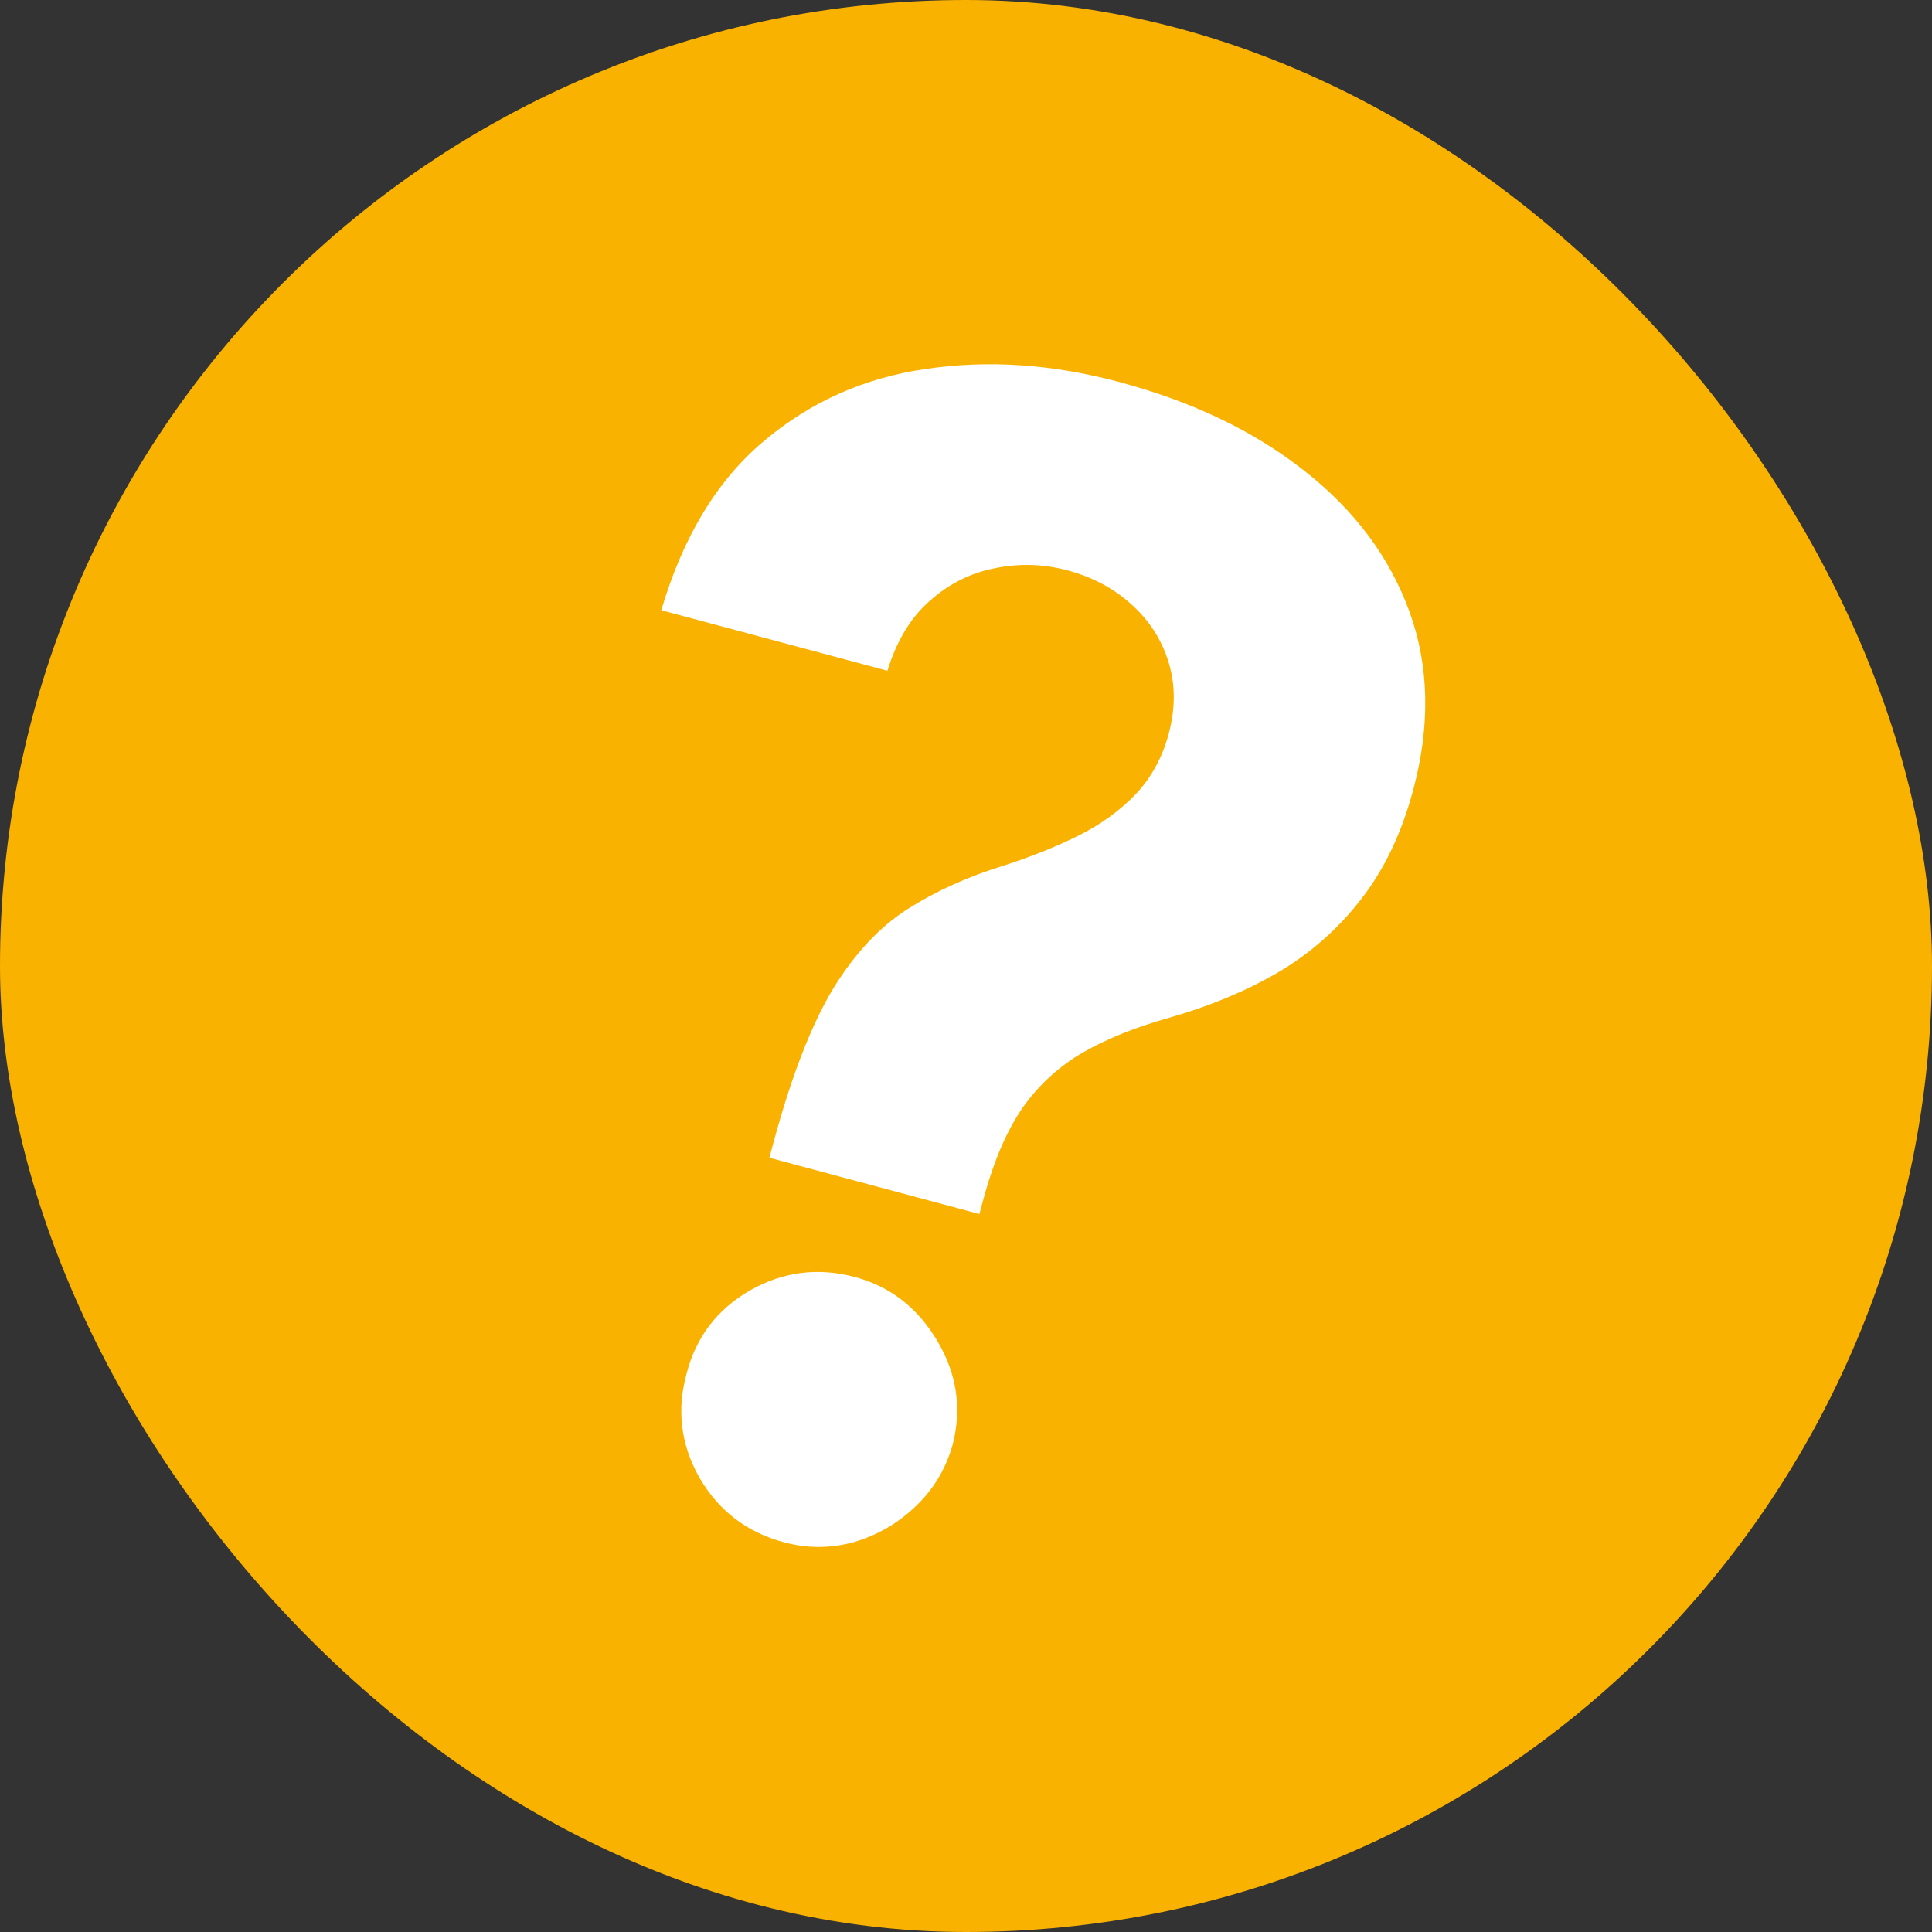
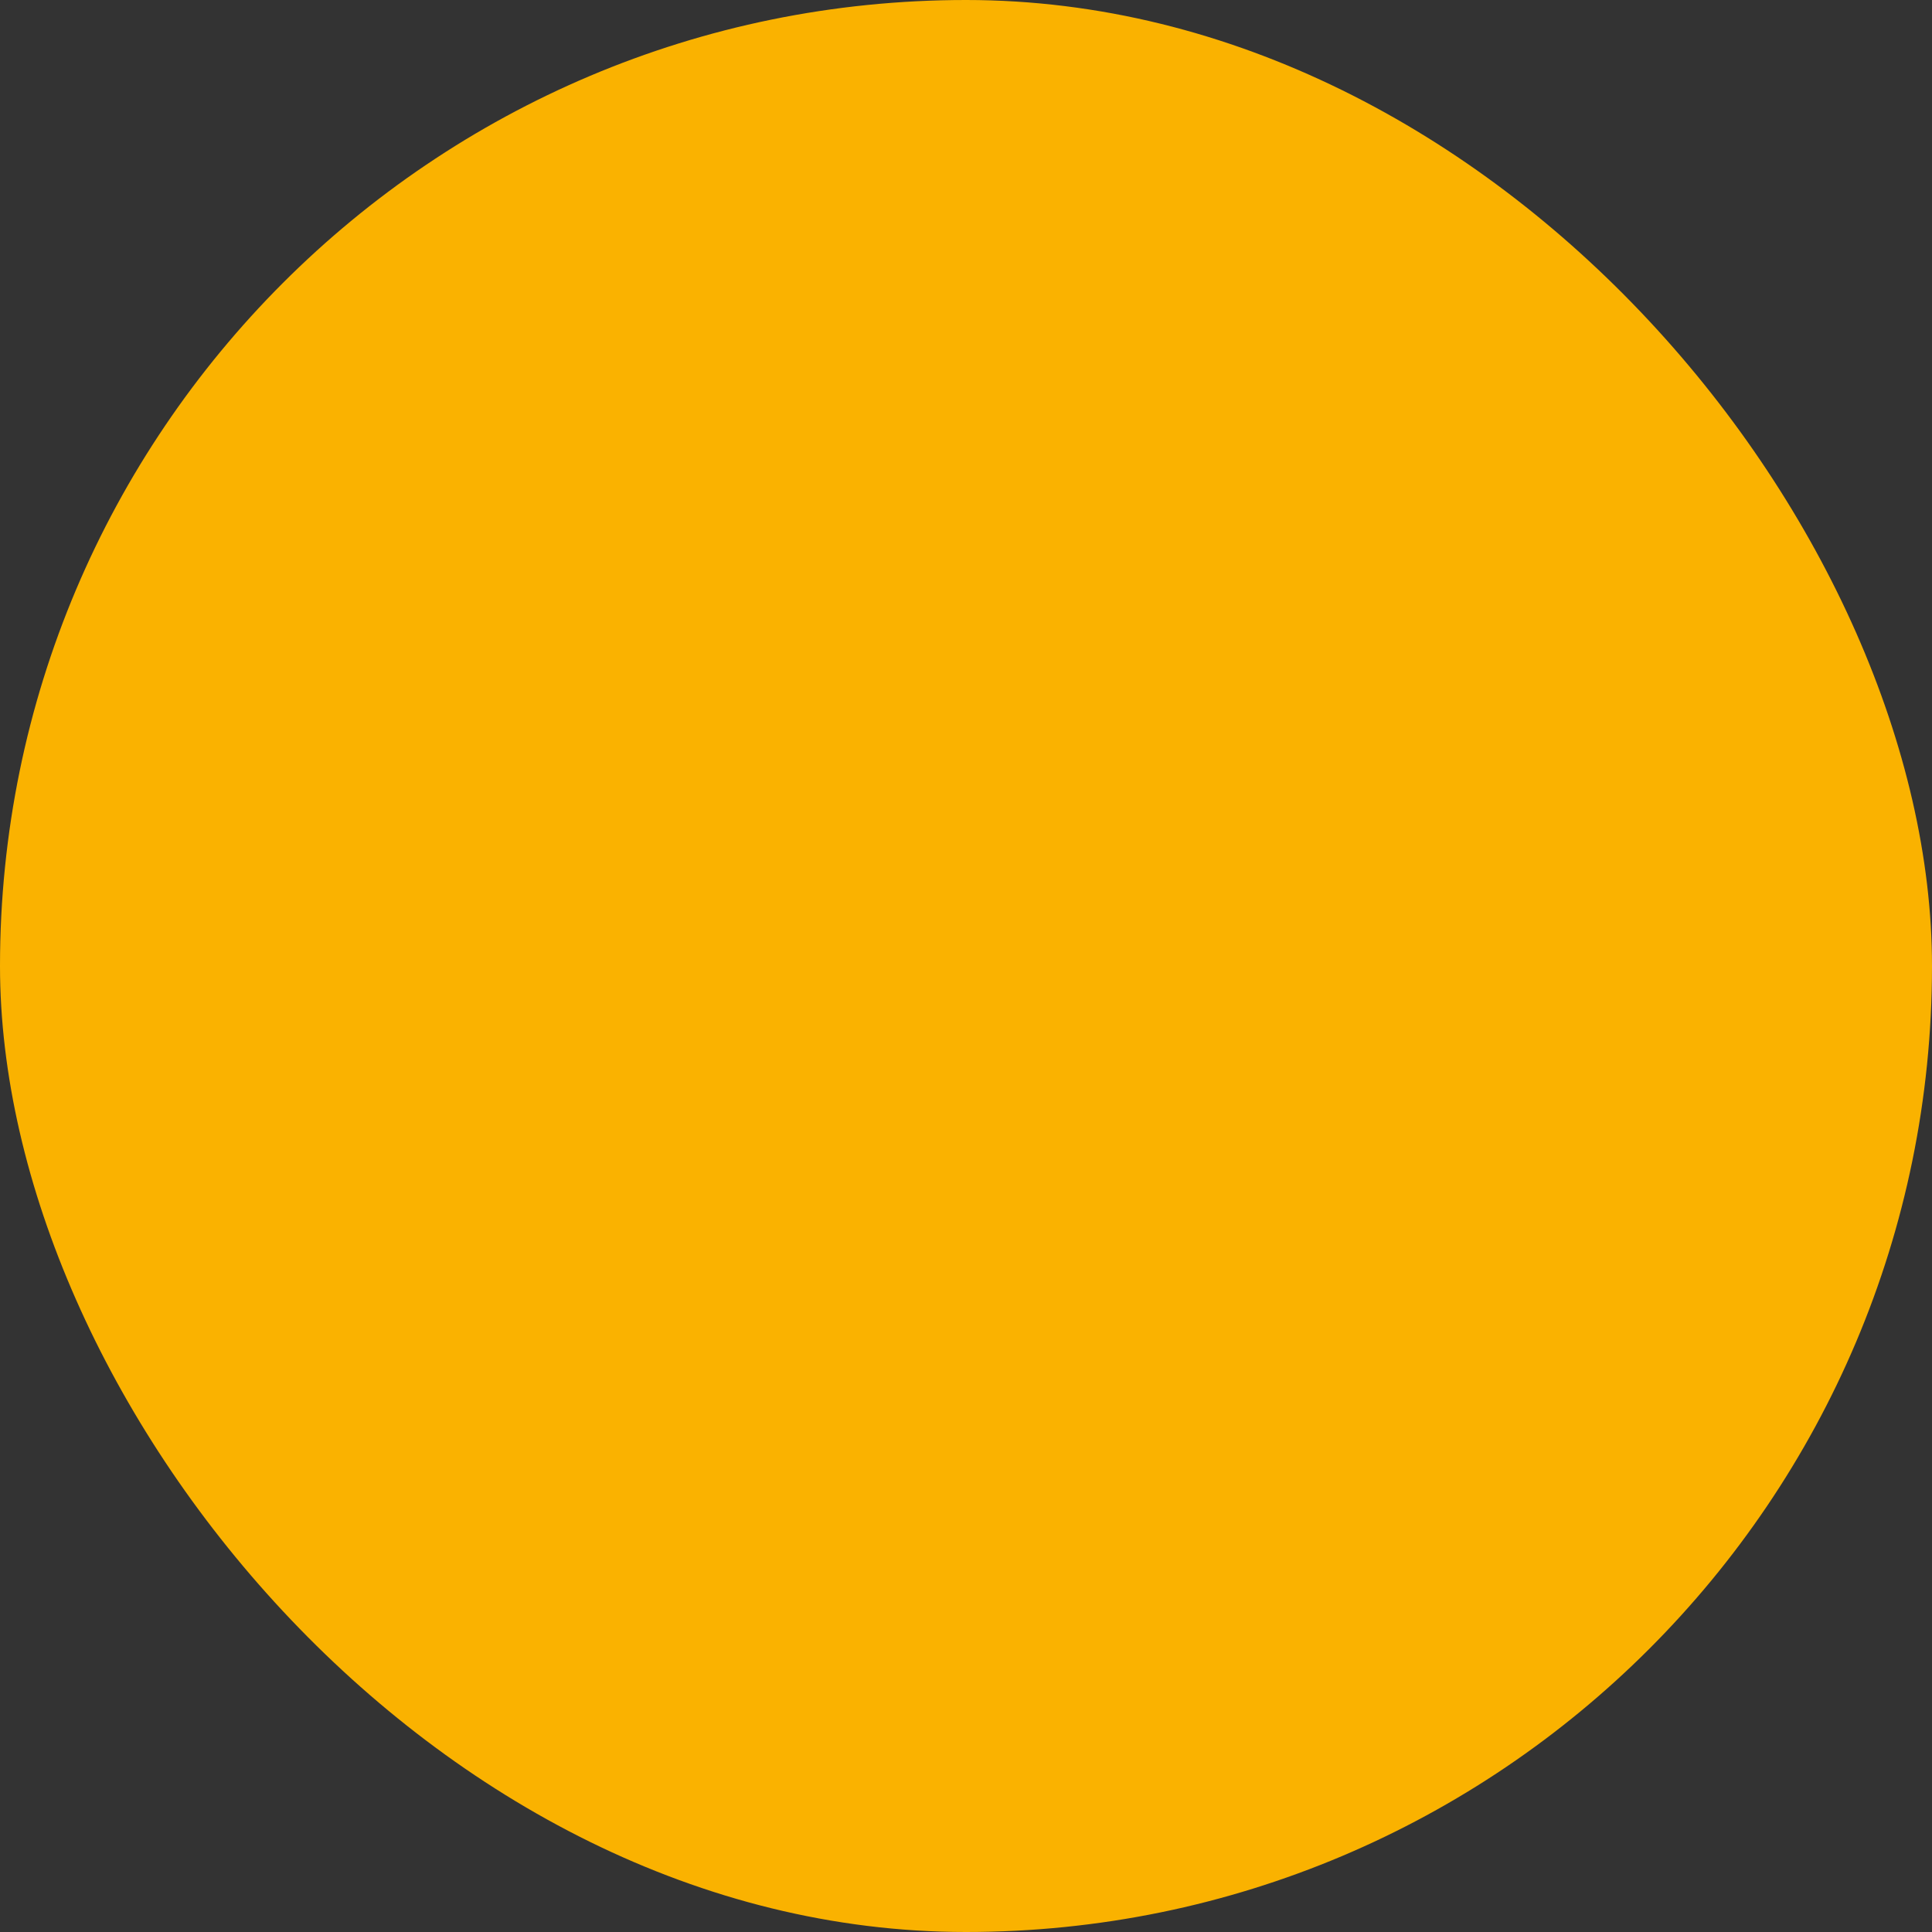
<svg xmlns="http://www.w3.org/2000/svg" width="80" height="80" viewBox="0 0 80 80" fill="none">
  <rect x="0" y="0" width="80" height="80" fill="#333333" stroke="none" />
  <rect width="80" height="80" rx="40" fill="#FAB200" />
-   <path d="M31.859 47.94L32.069 47.159C32.802 44.482 33.612 42.409 34.498 40.939C35.399 39.473 36.432 38.371 37.597 37.632C38.762 36.894 40.087 36.296 41.57 35.84C42.682 35.481 43.702 35.073 44.628 34.616C45.554 34.158 46.345 33.59 47.002 32.912C47.664 32.219 48.128 31.375 48.394 30.38C48.678 29.323 48.673 28.328 48.382 27.396C48.091 26.465 47.574 25.67 46.832 25.011C46.106 24.357 45.23 23.892 44.205 23.618C43.211 23.351 42.211 23.321 41.204 23.528C40.202 23.719 39.303 24.168 38.507 24.874C37.715 25.564 37.128 26.532 36.746 27.775L27.383 25.267C28.281 22.224 29.692 19.893 31.618 18.275C33.548 16.641 35.791 15.642 38.349 15.276C40.91 14.896 43.575 15.076 46.344 15.818C49.389 16.634 51.946 17.861 54.015 19.499C56.089 21.122 57.537 23.061 58.359 25.317C59.181 27.573 59.233 30.041 58.515 32.722C58.034 34.514 57.309 36.027 56.339 37.261C55.388 38.484 54.242 39.49 52.899 40.279C51.56 41.053 50.057 41.677 48.389 42.149C46.987 42.545 45.792 43.029 44.802 43.602C43.828 44.178 43.012 44.928 42.355 45.852C41.713 46.779 41.183 47.992 40.765 49.489L40.556 50.27L31.859 47.94ZM32.462 63.862C30.933 63.452 29.768 62.566 28.97 61.202C28.19 59.828 28.011 58.385 28.433 56.872C28.82 55.367 29.692 54.222 31.05 53.436C32.424 52.655 33.876 52.47 35.405 52.88C36.859 53.269 37.992 54.147 38.806 55.515C39.621 56.882 39.834 58.318 39.447 59.824C39.161 60.83 38.645 61.685 37.899 62.389C37.173 63.08 36.329 63.568 35.367 63.852C34.41 64.121 33.442 64.124 32.462 63.862Z" fill="white" />
</svg>